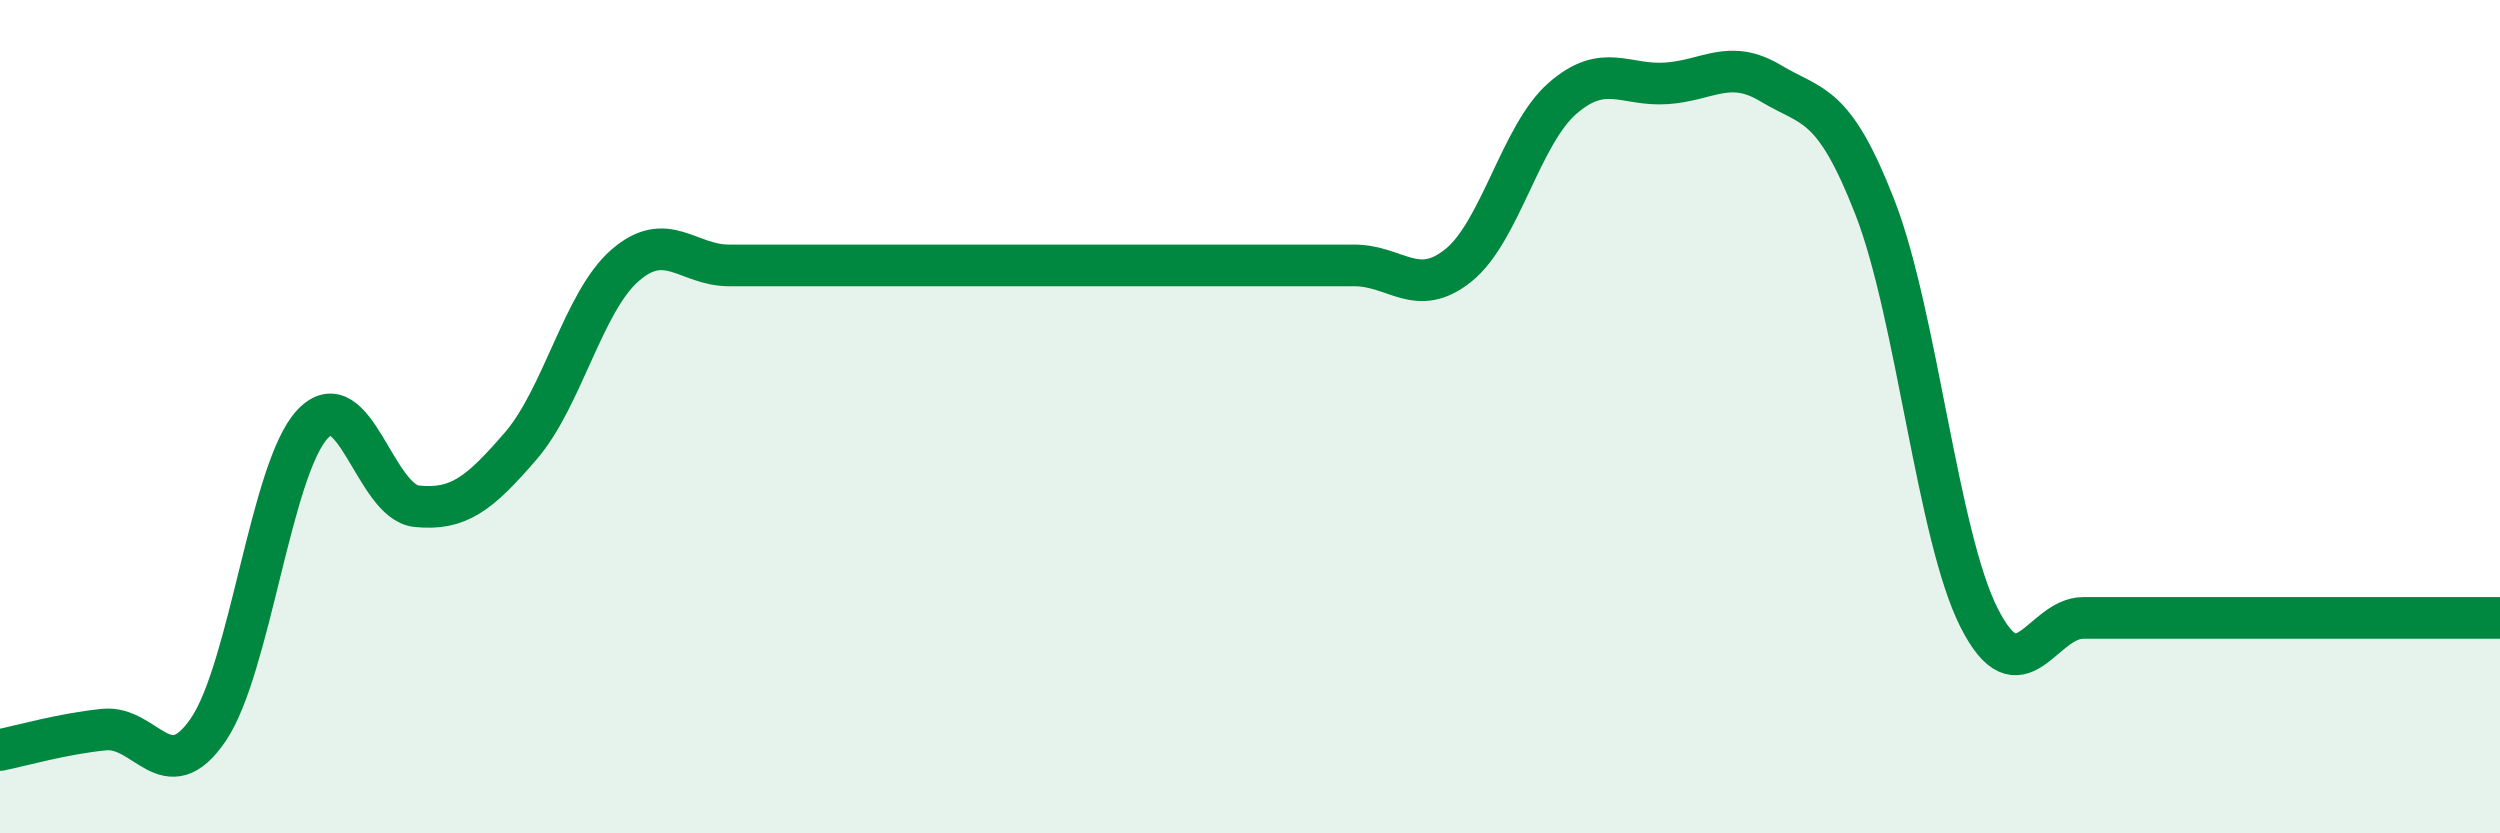
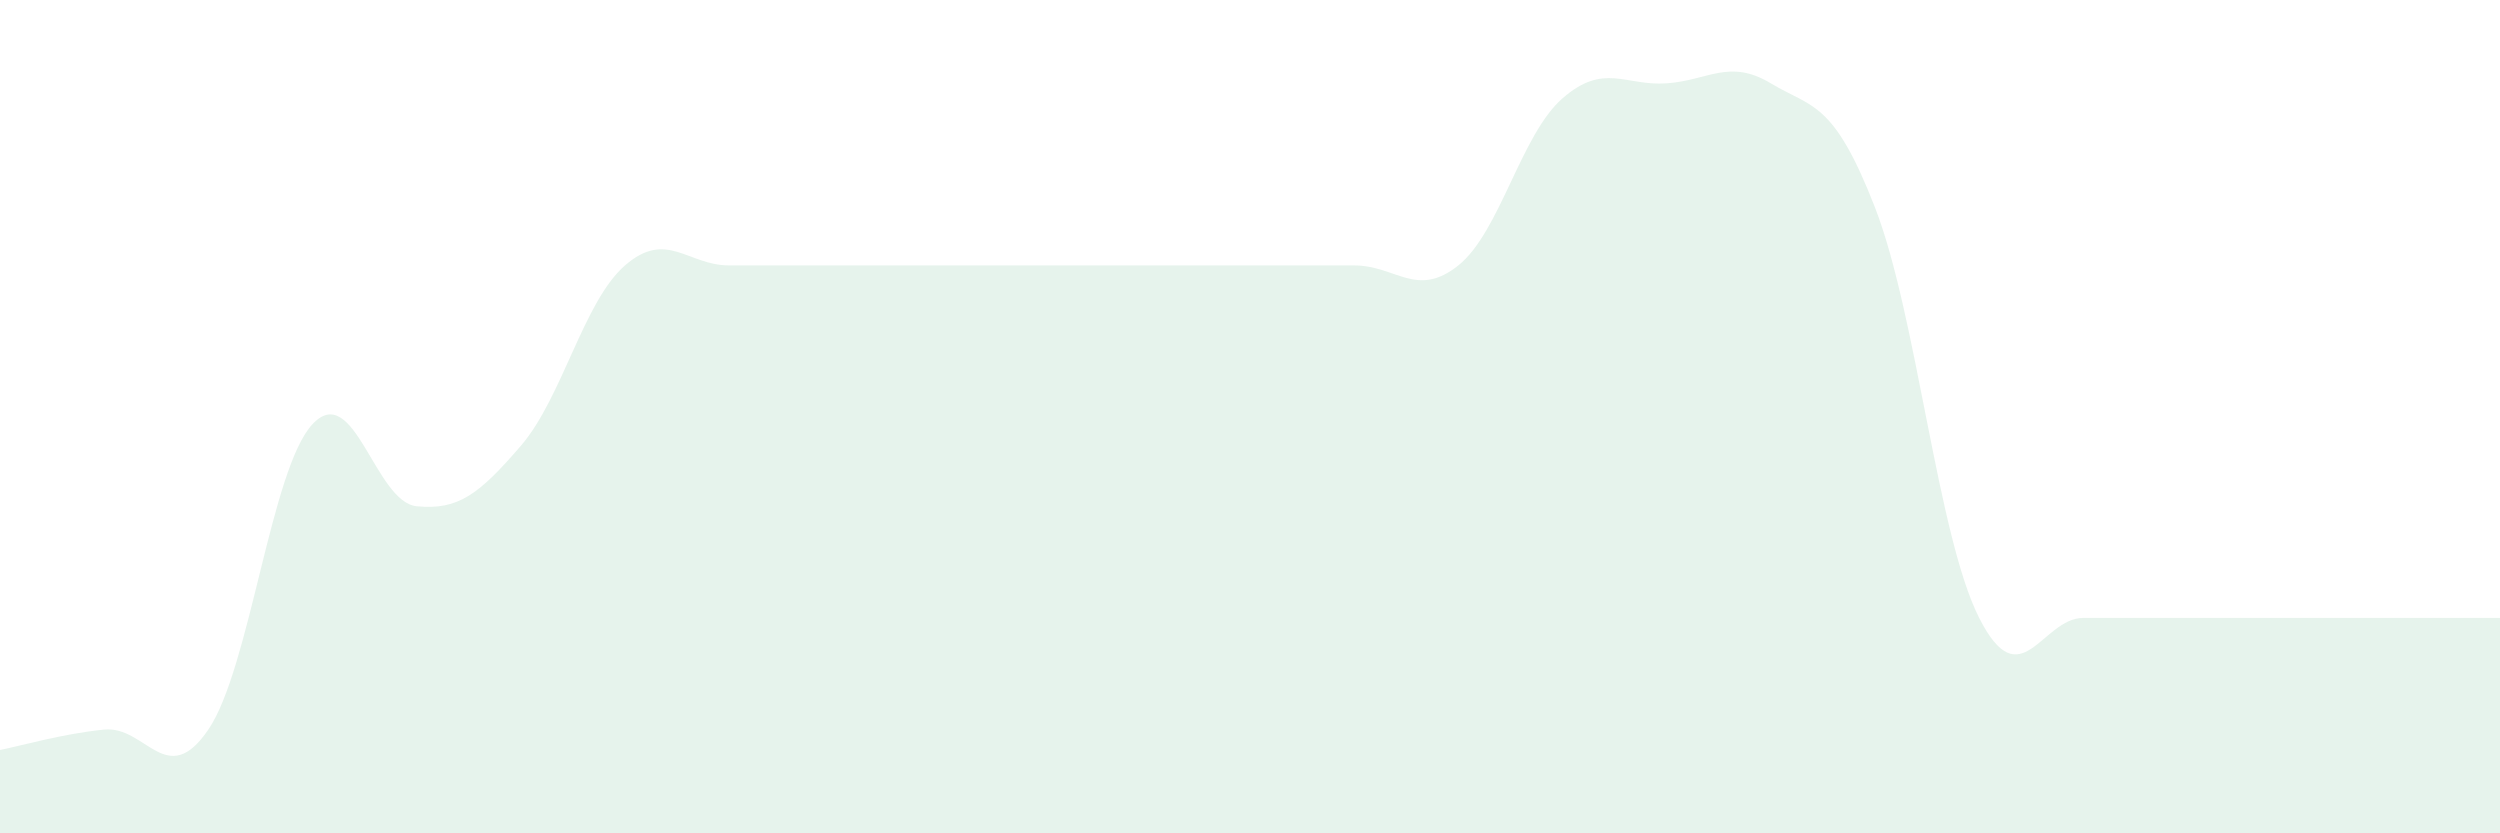
<svg xmlns="http://www.w3.org/2000/svg" width="60" height="20" viewBox="0 0 60 20">
-   <path d="M 0,18 C 0.5,17.9 1.5,17.61 2.5,17.51 C 3.5,17.41 4,18.98 5,17.51 C 6,16.04 6.5,11.25 7.5,10.18 C 8.5,9.11 9,12.05 10,12.15 C 11,12.25 11.5,11.86 12.5,10.7 C 13.5,9.54 14,7.24 15,6.37 C 16,5.5 16.5,6.37 17.5,6.37 C 18.5,6.37 19,6.37 20,6.37 C 21,6.37 21.5,6.37 22.5,6.37 C 23.5,6.37 24,6.37 25,6.37 C 26,6.37 26.5,6.37 27.5,6.37 C 28.5,6.37 29,6.37 30,6.37 C 31,6.37 31.5,6.37 32.5,6.37 C 33.5,6.37 34,7.17 35,6.37 C 36,5.57 36.5,3.23 37.5,2.36 C 38.5,1.49 39,2.07 40,2 C 41,1.93 41.5,1.4 42.5,2 C 43.5,2.6 44,2.41 45,4.98 C 46,7.55 46.5,12.86 47.5,14.83 C 48.5,16.8 49,14.83 50,14.83 C 51,14.83 51.5,14.83 52.5,14.83 C 53.5,14.83 53.5,14.83 55,14.83 C 56.5,14.83 59,14.83 60,14.83L60 20L0 20Z" fill="#008740" opacity="0.1" stroke-linecap="round" stroke-linejoin="round" />
-   <path d="M 0,18 C 0.5,17.9 1.5,17.61 2.5,17.51 C 3.5,17.41 4,18.98 5,17.51 C 6,16.04 6.5,11.25 7.5,10.18 C 8.5,9.11 9,12.05 10,12.15 C 11,12.25 11.5,11.86 12.5,10.7 C 13.5,9.54 14,7.24 15,6.37 C 16,5.5 16.5,6.37 17.5,6.37 C 18.5,6.37 19,6.37 20,6.37 C 21,6.37 21.5,6.37 22.5,6.37 C 23.5,6.37 24,6.37 25,6.37 C 26,6.37 26.5,6.37 27.5,6.37 C 28.5,6.37 29,6.37 30,6.37 C 31,6.37 31.5,6.37 32.5,6.37 C 33.5,6.37 34,7.17 35,6.37 C 36,5.57 36.5,3.23 37.5,2.36 C 38.5,1.49 39,2.07 40,2 C 41,1.93 41.5,1.4 42.5,2 C 43.5,2.6 44,2.41 45,4.98 C 46,7.55 46.5,12.86 47.5,14.83 C 48.5,16.8 49,14.83 50,14.83 C 51,14.83 51.5,14.83 52.5,14.83 C 53.5,14.83 53.5,14.83 55,14.83 C 56.5,14.83 59,14.83 60,14.83" stroke="#008740" stroke-width="1" fill="none" stroke-linecap="round" stroke-linejoin="round" />
+   <path d="M 0,18 C 0.5,17.9 1.5,17.61 2.5,17.51 C 3.5,17.41 4,18.98 5,17.51 C 6,16.04 6.5,11.25 7.5,10.18 C 8.5,9.11 9,12.05 10,12.15 C 11,12.25 11.5,11.86 12.5,10.7 C 13.5,9.54 14,7.24 15,6.37 C 16,5.5 16.5,6.37 17.5,6.37 C 18.5,6.37 19,6.37 20,6.37 C 21,6.37 21.5,6.37 22.5,6.37 C 26,6.37 26.5,6.37 27.5,6.37 C 28.5,6.37 29,6.37 30,6.37 C 31,6.37 31.5,6.37 32.5,6.37 C 33.5,6.37 34,7.17 35,6.37 C 36,5.57 36.5,3.23 37.5,2.36 C 38.5,1.49 39,2.07 40,2 C 41,1.93 41.5,1.4 42.5,2 C 43.5,2.6 44,2.41 45,4.98 C 46,7.55 46.5,12.86 47.5,14.83 C 48.5,16.8 49,14.83 50,14.83 C 51,14.83 51.5,14.83 52.5,14.83 C 53.5,14.83 53.5,14.83 55,14.83 C 56.5,14.83 59,14.83 60,14.83L60 20L0 20Z" fill="#008740" opacity="0.1" stroke-linecap="round" stroke-linejoin="round" />
</svg>